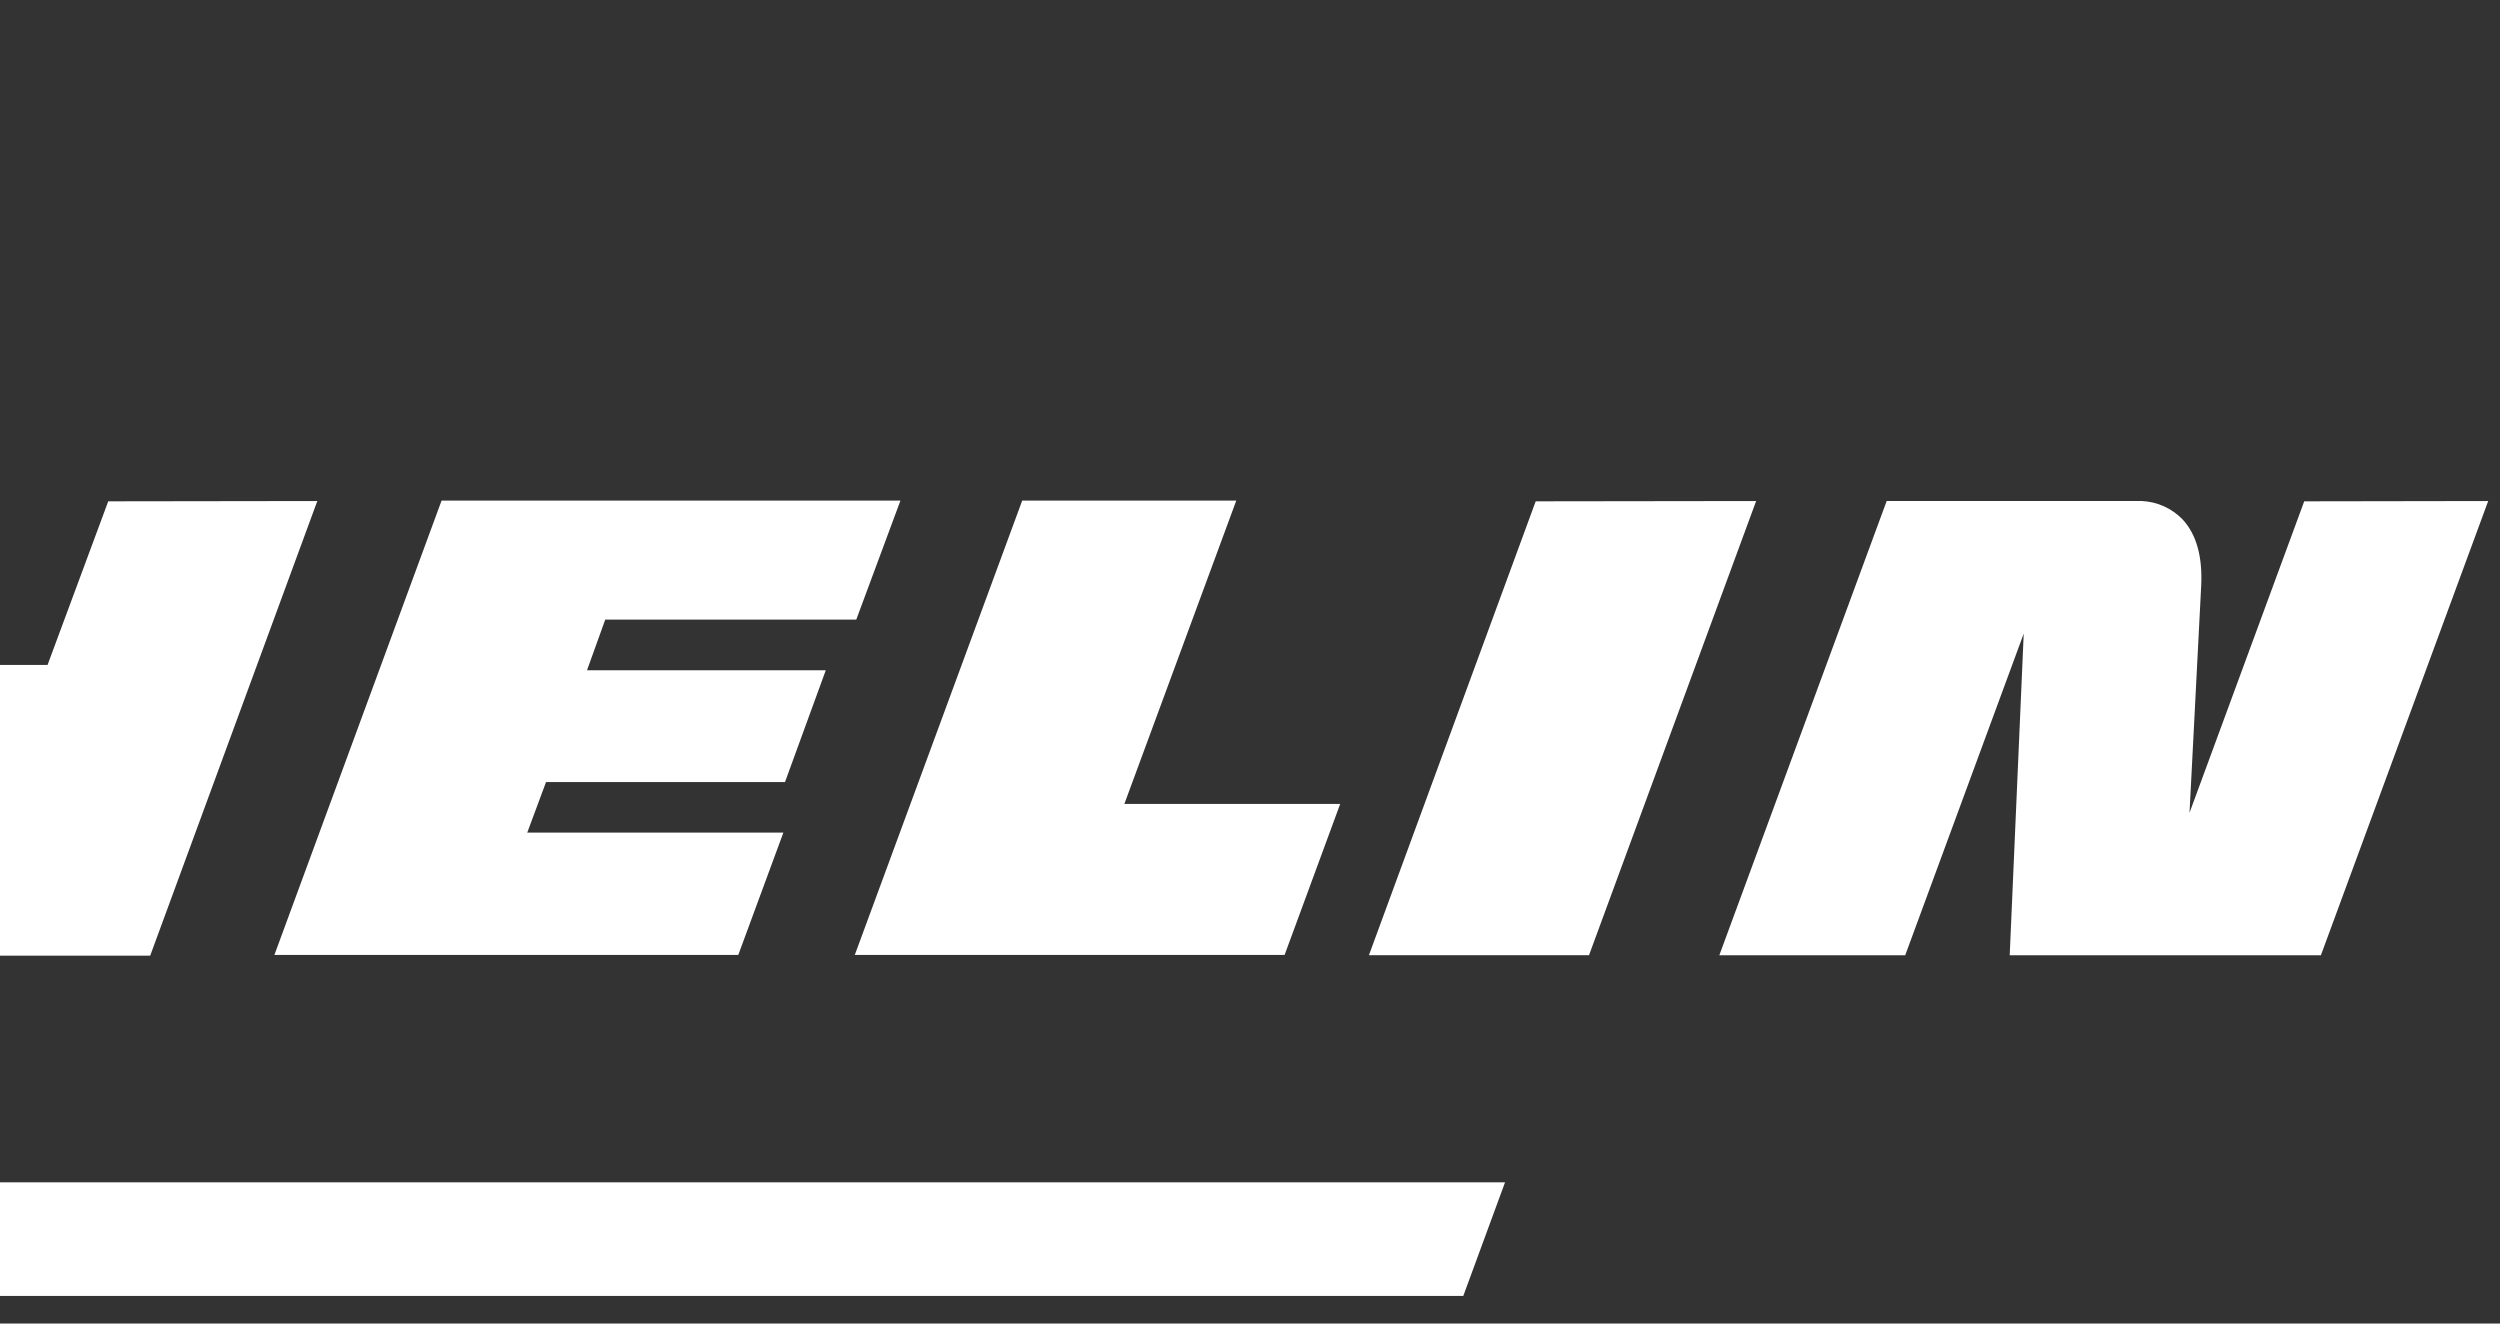
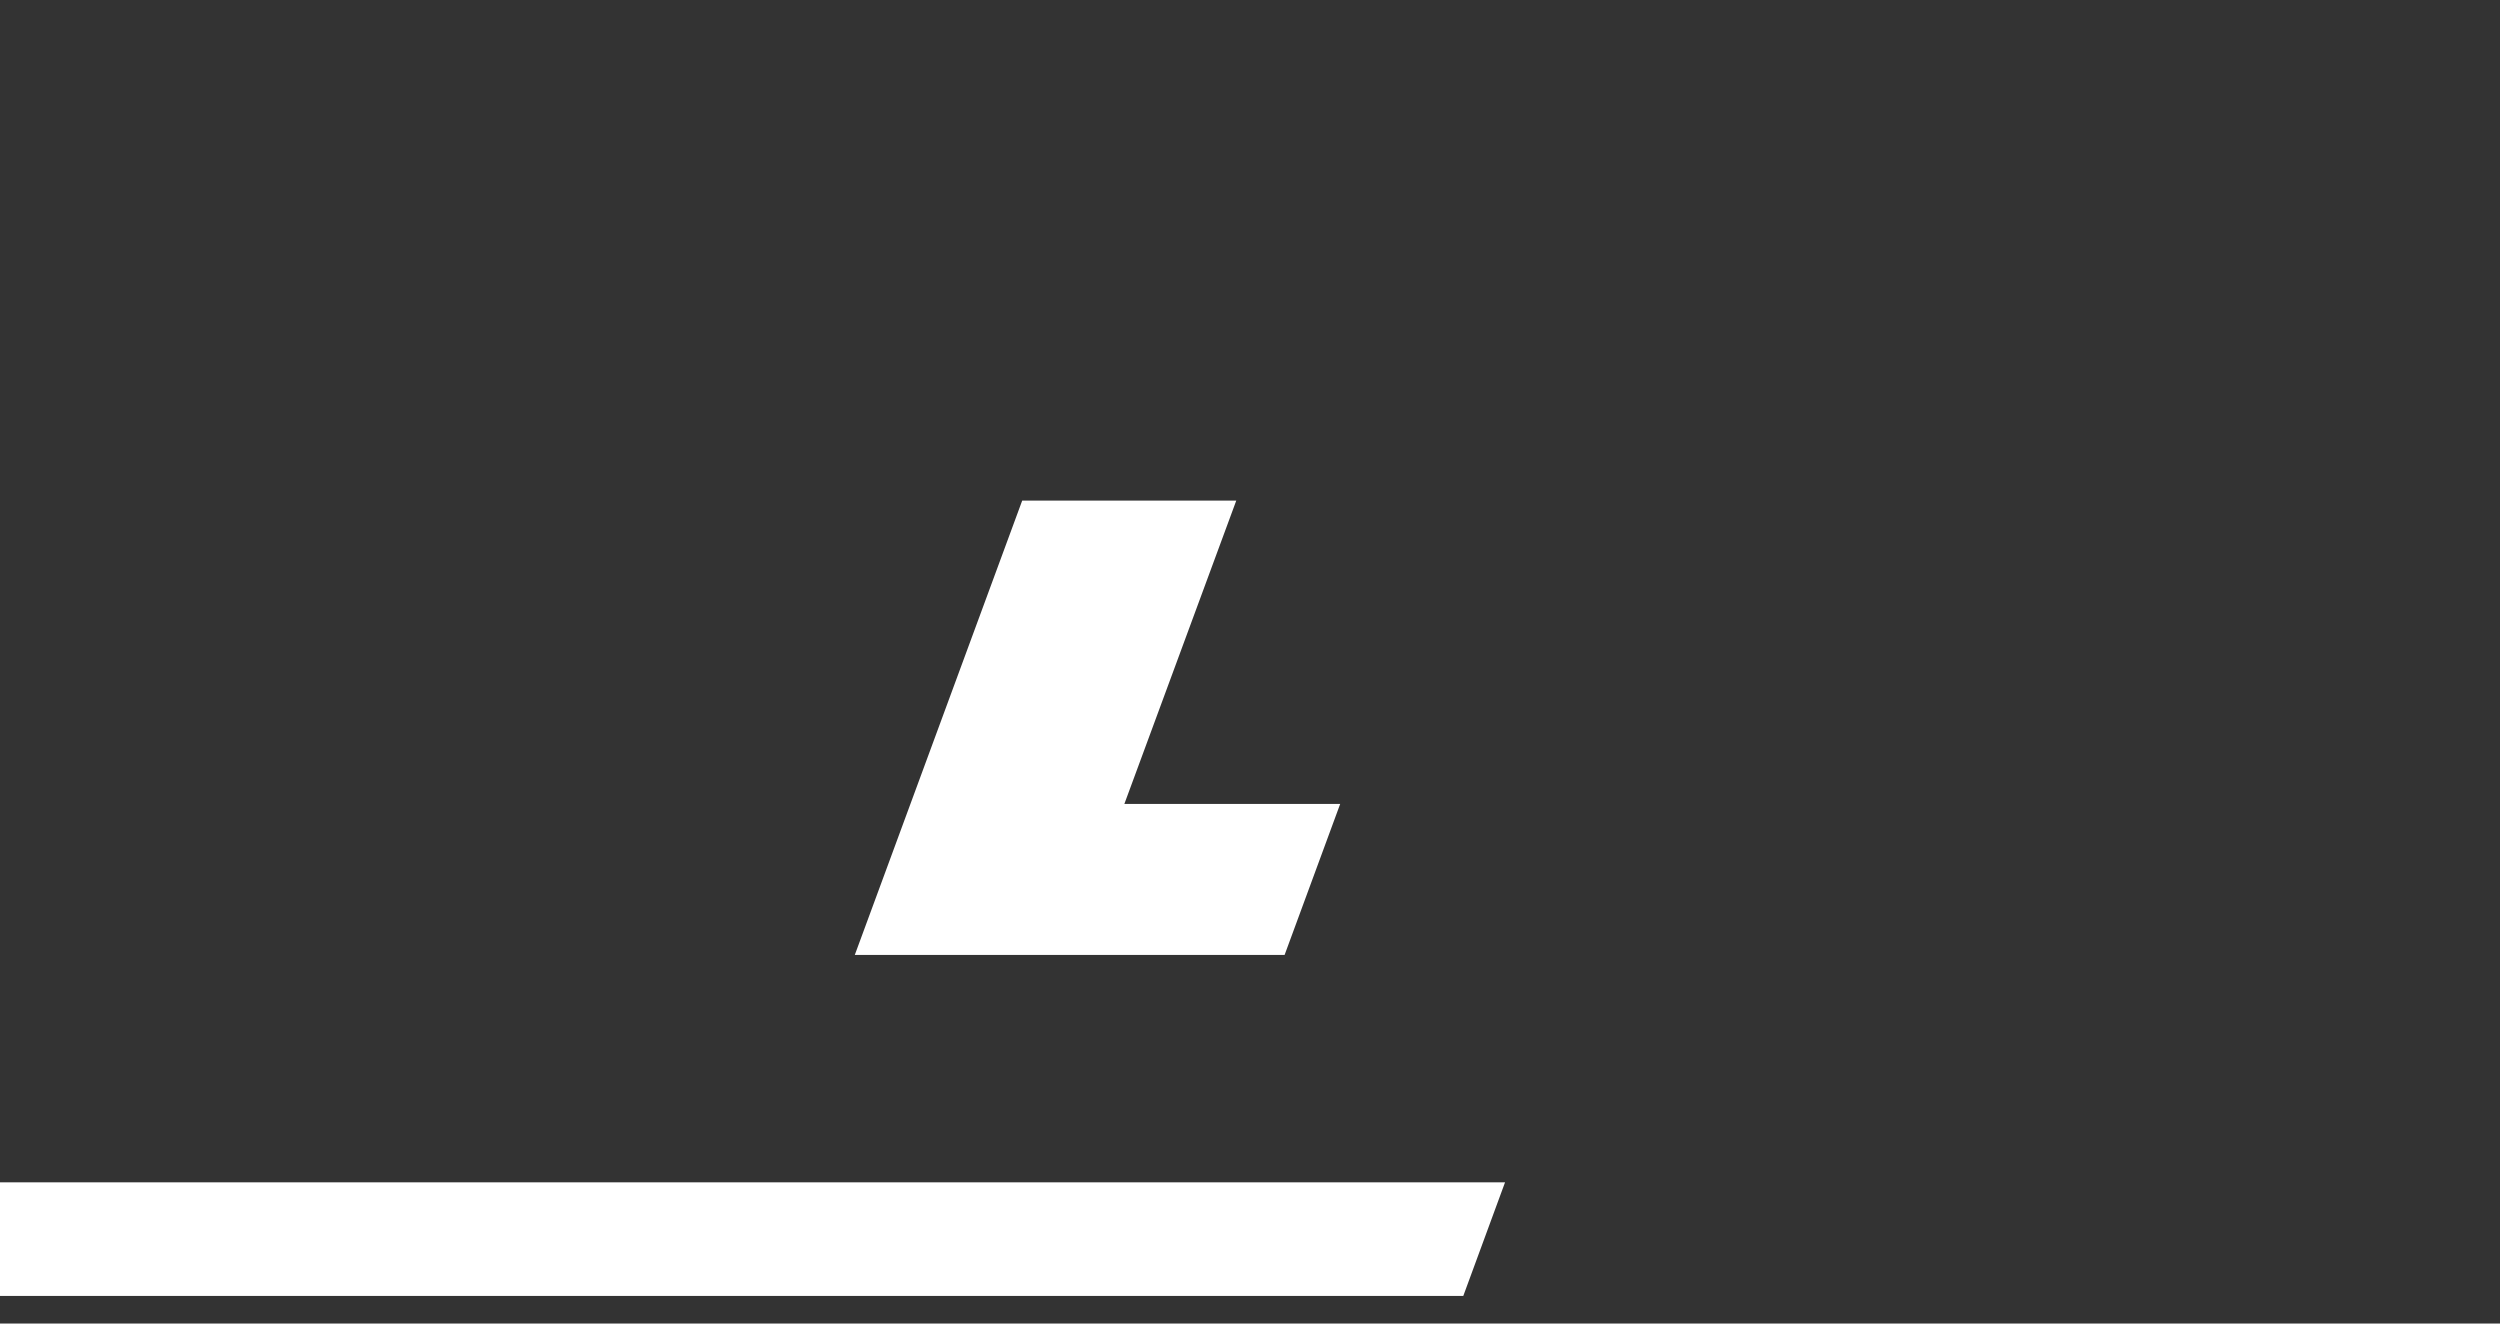
<svg xmlns="http://www.w3.org/2000/svg" width="51" height="27" viewBox="0 0 51 27" fill="none">
  <rect x="0" y="0" width="51" height="27" fill="#333333" stroke="none" />
  <g clip-path="url(#clip0_1182_9938)">
    <path d="M30.703 24.119H-74.327L-75.172 26.437H29.851L30.703 24.119Z" fill="white" />
    <path d="M25.22 10.212H20.853L17.438 19.48H26.206L27.34 16.4H22.937L25.22 10.212Z" fill="white" />
-     <path d="M12.347 12.64H17.468L18.369 10.212H9.008L5.598 19.48H15.061L15.981 16.985H10.756L11.139 15.954H16.014L16.846 13.673H11.975L12.347 12.64Z" fill="white" />
-     <path d="M31.328 10.227L27.926 19.486H32.416L35.825 10.221L31.328 10.227Z" fill="white" />
-     <path d="M47.006 10.227L44.666 16.581C44.697 15.941 44.832 13.412 44.904 11.954C44.935 11.353 44.806 10.896 44.52 10.591C44.303 10.37 44.012 10.238 43.703 10.221H38.488L35.074 19.488H38.866L41.284 12.925L40.998 19.488H47.346L50.759 10.221L47.006 10.227Z" fill="white" />
-     <path d="M2.208 10.227L0.97 13.565H-1.288L-0.059 10.227H-4.336L-7.738 19.495H-3.471L-2.307 16.357H-0.044L-1.208 19.495H3.064L6.473 10.221L2.208 10.227Z" fill="white" />
  </g>
  <defs>
    <clipPath id="clip0_1182_9938">
      <rect width="130.637" height="25.491" fill="white" transform="translate(-79.879 0.947)" />
    </clipPath>
  </defs>
</svg>